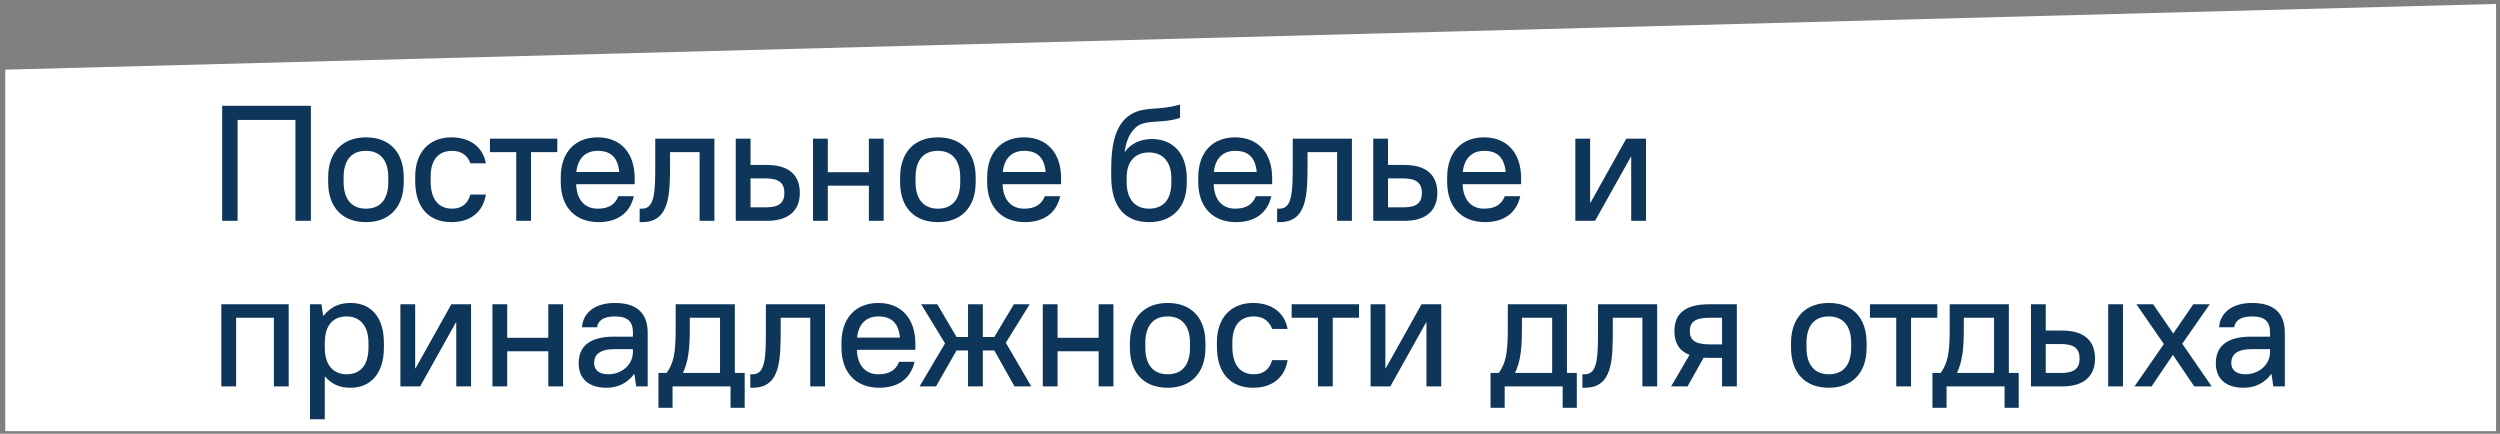
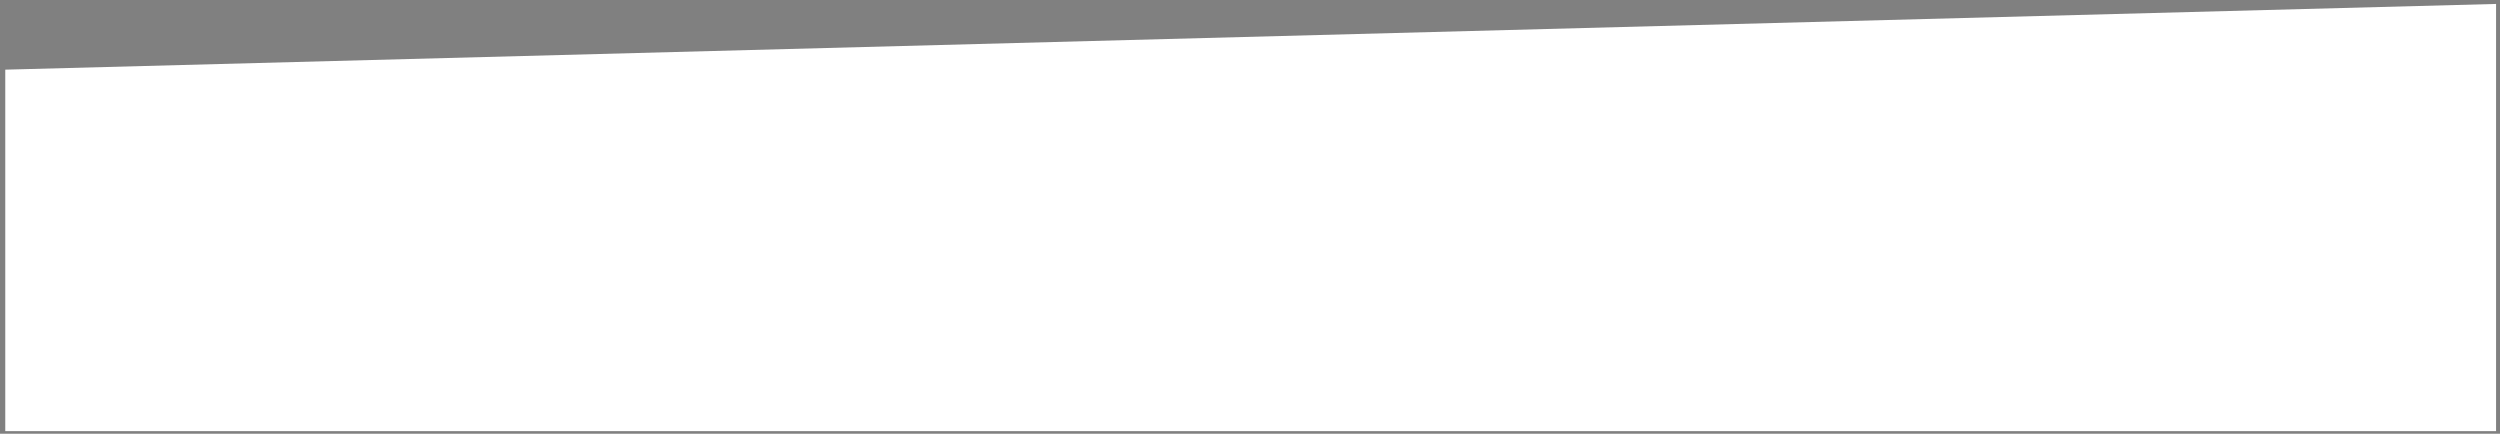
<svg xmlns="http://www.w3.org/2000/svg" width="317" height="55" viewBox="0 0 317 55" fill="none">
  <rect x="0" y="0" width="317" height="55" fill="#808080" stroke="none" />
  <path d="M0.668 8.833V54.666H316.501V0.5L0.668 8.833Z" fill="white" />
-   <path d="M28.169 28V13.416H39.419V28H37.46V15.208H30.127V28H28.169ZM46.402 28.166C43.444 28.166 41.61 26.333 41.61 23.083V22.5C41.61 19.27 43.464 17.416 46.402 17.416C49.36 17.416 51.194 19.25 51.194 22.5V23.083C51.194 26.312 49.339 28.166 46.402 28.166ZM46.402 26.458C48.152 26.458 49.235 25.375 49.235 23.083V22.5C49.235 20.229 48.131 19.125 46.402 19.125C44.652 19.125 43.569 20.208 43.569 22.5V23.083C43.569 25.354 44.673 26.458 46.402 26.458ZM57.231 28.166C54.44 28.166 52.648 26.375 52.648 22.979V22.395C52.648 19.25 54.481 17.416 57.231 17.416C59.835 17.416 61.294 18.875 61.606 20.708H59.648C59.335 19.833 58.627 19.125 57.335 19.125C55.669 19.125 54.606 20.187 54.606 22.395V22.979C54.606 25.375 55.69 26.458 57.335 26.458C58.627 26.458 59.335 25.75 59.648 24.666H61.606C61.294 26.708 59.835 28.166 57.231 28.166ZM65.458 28V19.291H62.124V17.583H70.666V19.291H67.333V28H65.458ZM75.893 28.166C72.977 28.166 71.102 26.291 71.102 23.083V22.5C71.102 19.27 72.956 17.416 75.789 17.416C78.602 17.416 80.477 19.291 80.477 22.604V23.354H73.06C73.122 25.312 74.122 26.458 75.789 26.458C77.122 26.458 77.977 25.979 78.414 24.875H80.372C79.872 27.041 78.268 28.166 75.893 28.166ZM75.789 19.125C74.227 19.125 73.268 20.083 73.081 21.812H78.518C78.352 20 77.477 19.125 75.789 19.125ZM81.107 28.166V26.458H81.42C83.045 26.458 83.086 24.25 83.086 20.812V17.583H90.586V28H88.711V19.291H84.961V20.812C84.961 24.666 84.92 28.166 81.42 28.166H81.107ZM93.293 28V17.583H95.168V20.916H97.251C100.085 20.916 101.418 22.25 101.418 24.458C101.418 26.645 100.064 28 97.251 28H93.293ZM97.147 22.625H95.168V26.291H97.147C98.835 26.291 99.46 25.666 99.46 24.458C99.46 23.27 98.814 22.625 97.147 22.625ZM103.09 28V17.583H104.965V21.833H110.173V17.583H112.048V28H110.173V23.541H104.965V28H103.09ZM118.925 28.166C115.966 28.166 114.133 26.333 114.133 23.083V22.5C114.133 19.27 115.987 17.416 118.925 17.416C121.883 17.416 123.716 19.25 123.716 22.5V23.083C123.716 26.312 121.862 28.166 118.925 28.166ZM118.925 26.458C120.675 26.458 121.758 25.375 121.758 23.083V22.5C121.758 20.229 120.654 19.125 118.925 19.125C117.175 19.125 116.091 20.208 116.091 22.5V23.083C116.091 25.354 117.195 26.458 118.925 26.458ZM129.962 28.166C127.046 28.166 125.171 26.291 125.171 23.083V22.5C125.171 19.27 127.025 17.416 129.858 17.416C132.671 17.416 134.546 19.291 134.546 22.604V23.354H127.129C127.191 25.312 128.191 26.458 129.858 26.458C131.191 26.458 132.046 25.979 132.483 24.875H134.441C133.941 27.041 132.337 28.166 129.962 28.166ZM129.858 19.125C128.296 19.125 127.337 20.083 127.15 21.812H132.587C132.421 20 131.546 19.125 129.858 19.125ZM145.692 28.166C142.734 28.166 140.901 26.333 140.901 22.354V21.354C140.901 18.27 141.463 15.645 143.442 14.479C145.234 13.437 146.817 14.083 149.63 13.249V14.937C147.546 15.687 145.588 15.124 144.276 15.958C143.421 16.541 142.796 17.708 142.609 19.25H142.651C143.338 18.229 144.63 17.625 146.046 17.625C148.713 17.625 150.484 19.437 150.484 22.604V23.187C150.484 26.312 148.63 28.166 145.692 28.166ZM145.692 26.458C147.442 26.458 148.526 25.375 148.526 23.187V22.604C148.526 20.458 147.401 19.333 145.692 19.333C143.963 19.333 142.859 20.437 142.859 22.52V23.104C142.859 25.333 144.005 26.458 145.692 26.458ZM156.727 28.166C153.811 28.166 151.936 26.291 151.936 23.083V22.5C151.936 19.27 153.79 17.416 156.623 17.416C159.436 17.416 161.311 19.291 161.311 22.604V23.354H153.894C153.957 25.312 154.957 26.458 156.623 26.458C157.957 26.458 158.811 25.979 159.248 24.875H161.207C160.707 27.041 159.102 28.166 156.727 28.166ZM156.623 19.125C155.061 19.125 154.102 20.083 153.915 21.812H159.352C159.186 20 158.311 19.125 156.623 19.125ZM161.941 28.166V26.458H162.254C163.879 26.458 163.921 24.25 163.921 20.812V17.583H171.421V28H169.546V19.291H165.796V20.812C165.796 24.666 165.754 28.166 162.254 28.166H161.941ZM174.127 28V17.583H176.002V20.916H178.086C180.919 20.916 182.252 22.25 182.252 24.458C182.252 26.645 180.898 28 178.086 28H174.127ZM177.981 22.625H176.002V26.291H177.981C179.669 26.291 180.294 25.666 180.294 24.458C180.294 23.27 179.648 22.625 177.981 22.625ZM188.294 28.166C185.377 28.166 183.502 26.291 183.502 23.083V22.5C183.502 19.27 185.356 17.416 188.19 17.416C191.002 17.416 192.877 19.291 192.877 22.604V23.354H185.461C185.523 25.312 186.523 26.458 188.19 26.458C189.523 26.458 190.377 25.979 190.815 24.875H192.773C192.273 27.041 190.669 28.166 188.294 28.166ZM188.19 19.125C186.627 19.125 185.669 20.083 185.481 21.812H190.919C190.752 20 189.877 19.125 188.19 19.125ZM199.753 28V17.583H201.628V25.708H201.67L206.211 17.583H208.711V28H206.836V19.875H206.795L202.253 28H199.753ZM28.064 48.999V38.583H36.606V48.999H34.731V40.291H29.939V48.999H28.064ZM39.306 53.166V38.583H40.764L40.972 40.041H41.014C41.972 38.895 42.993 38.416 44.472 38.416C46.972 38.416 48.681 40.124 48.681 43.499V44.083C48.681 47.416 46.931 49.166 44.472 49.166C43.076 49.166 42.097 48.749 41.222 47.749H41.181V53.166H39.306ZM43.951 47.458C45.639 47.458 46.722 46.374 46.722 44.083V43.499C46.722 41.249 45.597 40.124 43.951 40.124C42.264 40.124 41.181 41.208 41.181 43.499V44.083C41.181 46.333 42.306 47.458 43.951 47.458ZM50.77 48.999V38.583H52.645V46.708H52.687L57.229 38.583H59.729V48.999H57.854V40.874H57.812L53.27 48.999H50.77ZM62.439 48.999V38.583H64.314V42.833H69.522V38.583H71.397V48.999H69.522V44.541H64.314V48.999H62.439ZM76.919 49.166C74.586 49.166 73.378 47.979 73.378 46.062C73.378 43.979 74.69 42.687 77.857 42.687H80.253V42.124C80.253 40.77 79.586 40.124 77.961 40.124C76.482 40.124 75.815 40.687 75.711 41.499H73.794C73.899 39.791 75.294 38.416 77.961 38.416C80.794 38.416 82.128 39.729 82.128 42.229V48.999H80.669L80.44 47.437H80.399C79.565 48.562 78.357 49.166 76.919 49.166ZM77.128 47.458C78.878 47.458 80.253 46.208 80.253 44.645V44.27H77.961C76.024 44.27 75.336 44.979 75.336 46.041C75.336 46.874 75.94 47.458 77.128 47.458ZM83.488 51.708V47.291H84.529C85.425 46.041 85.675 44.77 85.675 41.708V38.583H93.175V47.291H94.425V51.708H92.633V48.999H85.279V51.708H83.488ZM86.613 47.291H91.3V40.291H87.467V41.708C87.467 44.437 87.238 45.895 86.613 47.249V47.291ZM95.136 49.166V47.458H95.448C97.073 47.458 97.115 45.249 97.115 41.812V38.583H104.615V48.999H102.74V40.291H98.99V41.812C98.99 45.666 98.948 49.166 95.448 49.166H95.136ZM111.488 49.166C108.571 49.166 106.696 47.291 106.696 44.083V43.499C106.696 40.27 108.551 38.416 111.384 38.416C114.196 38.416 116.071 40.291 116.071 43.604V44.354H108.655C108.717 46.312 109.717 47.458 111.384 47.458C112.717 47.458 113.571 46.979 114.009 45.874H115.967C115.467 48.041 113.863 49.166 111.488 49.166ZM111.384 40.124C109.821 40.124 108.863 41.083 108.676 42.812H114.113C113.946 40.999 113.071 40.124 111.384 40.124ZM116.6 48.999L119.83 43.541L116.809 38.583H118.85L121.288 42.729H122.746V38.583H124.621V42.729H126.08L128.559 38.583H130.559L127.538 43.458L130.767 48.999H128.642L126.08 44.437H124.621V48.999H122.746V44.437H121.288L118.684 48.999H116.6ZM132.225 48.999V38.583H134.1V42.833H139.308V38.583H141.183V48.999H139.308V44.541H134.1V48.999H132.225ZM148.06 49.166C145.101 49.166 143.268 47.333 143.268 44.083V43.499C143.268 40.27 145.122 38.416 148.06 38.416C151.018 38.416 152.851 40.249 152.851 43.499V44.083C152.851 47.312 150.997 49.166 148.06 49.166ZM148.06 47.458C149.81 47.458 150.893 46.374 150.893 44.083V43.499C150.893 41.229 149.789 40.124 148.06 40.124C146.31 40.124 145.226 41.208 145.226 43.499V44.083C145.226 46.354 146.33 47.458 148.06 47.458ZM158.889 49.166C156.097 49.166 154.305 47.374 154.305 43.979V43.395C154.305 40.249 156.139 38.416 158.889 38.416C161.493 38.416 162.951 39.874 163.264 41.708H161.305C160.993 40.833 160.285 40.124 158.993 40.124C157.326 40.124 156.264 41.187 156.264 43.395V43.979C156.264 46.374 157.347 47.458 158.993 47.458C160.285 47.458 160.993 46.749 161.305 45.666H163.264C162.951 47.708 161.493 49.166 158.889 49.166ZM167.116 48.999V40.291H163.782V38.583H172.324V40.291H168.991V48.999H167.116ZM173.791 48.999V38.583H175.666V46.708H175.708L180.25 38.583H182.75V48.999H180.875V40.874H180.833L176.291 48.999H173.791ZM189.001 51.708V47.291H190.043C190.939 46.041 191.189 44.77 191.189 41.708V38.583H198.689V47.291H199.939V51.708H198.147V48.999H190.793V51.708H189.001ZM192.126 47.291H196.814V40.291H192.98V41.708C192.98 44.437 192.751 45.895 192.126 47.249V47.291ZM200.649 49.166V47.458H200.962C202.587 47.458 202.628 45.249 202.628 41.812V38.583H210.128V48.999H208.253V40.291H204.503V41.812C204.503 45.666 204.462 49.166 200.962 49.166H200.649ZM211.897 48.999L214.231 44.999C212.897 44.479 212.314 43.458 212.314 41.999C212.314 39.833 213.585 38.583 216.689 38.583H220.231V48.999H218.356V45.374H216.689C216.46 45.374 216.231 45.374 216.022 45.354L213.981 48.999H211.897ZM214.272 41.999C214.272 43.083 214.877 43.666 216.793 43.666H218.356V40.291H216.793C214.856 40.291 214.272 40.874 214.272 41.999ZM231.895 49.166C228.937 49.166 227.103 47.333 227.103 44.083V43.499C227.103 40.27 228.957 38.416 231.895 38.416C234.853 38.416 236.687 40.249 236.687 43.499V44.083C236.687 47.312 234.832 49.166 231.895 49.166ZM231.895 47.458C233.645 47.458 234.728 46.374 234.728 44.083V43.499C234.728 41.229 233.624 40.124 231.895 40.124C230.145 40.124 229.062 41.208 229.062 43.499V44.083C229.062 46.354 230.166 47.458 231.895 47.458ZM240.442 48.999V40.291H237.109V38.583H245.651V40.291H242.317V48.999H240.442ZM245.034 51.708V47.291H246.076C246.971 46.041 247.221 44.77 247.221 41.708V38.583H254.721V47.291H255.971V51.708H254.18V48.999H246.826V51.708H245.034ZM248.159 47.291H252.846V40.291H249.013V41.708C249.013 44.437 248.784 45.895 248.159 47.249V47.291ZM267.317 48.999V38.583H269.192V48.999H267.317ZM257.525 48.999V38.583H259.4V41.916H261.483C264.317 41.916 265.65 43.249 265.65 45.458C265.65 47.645 264.296 48.999 261.483 48.999H257.525ZM261.379 43.624H259.4V47.291H261.379C263.067 47.291 263.692 46.666 263.692 45.458C263.692 44.27 263.046 43.624 261.379 43.624ZM270.649 48.999L274.378 43.624L270.899 38.583H273.024L275.566 42.291L278.107 38.583H280.191L276.712 43.583L280.441 48.999H278.232L275.524 44.999L272.816 48.999H270.649ZM284.508 49.166C282.175 49.166 280.966 47.979 280.966 46.062C280.966 43.979 282.279 42.687 285.446 42.687H287.841V42.124C287.841 40.77 287.175 40.124 285.55 40.124C284.071 40.124 283.404 40.687 283.3 41.499H281.383C281.487 39.791 282.883 38.416 285.55 38.416C288.383 38.416 289.716 39.729 289.716 42.229V48.999H288.258L288.029 47.437H287.987C287.154 48.562 285.946 49.166 284.508 49.166ZM284.716 47.458C286.466 47.458 287.841 46.208 287.841 44.645V44.27H285.55C283.612 44.27 282.925 44.979 282.925 46.041C282.925 46.874 283.529 47.458 284.716 47.458Z" fill="#0E355A" />
</svg>